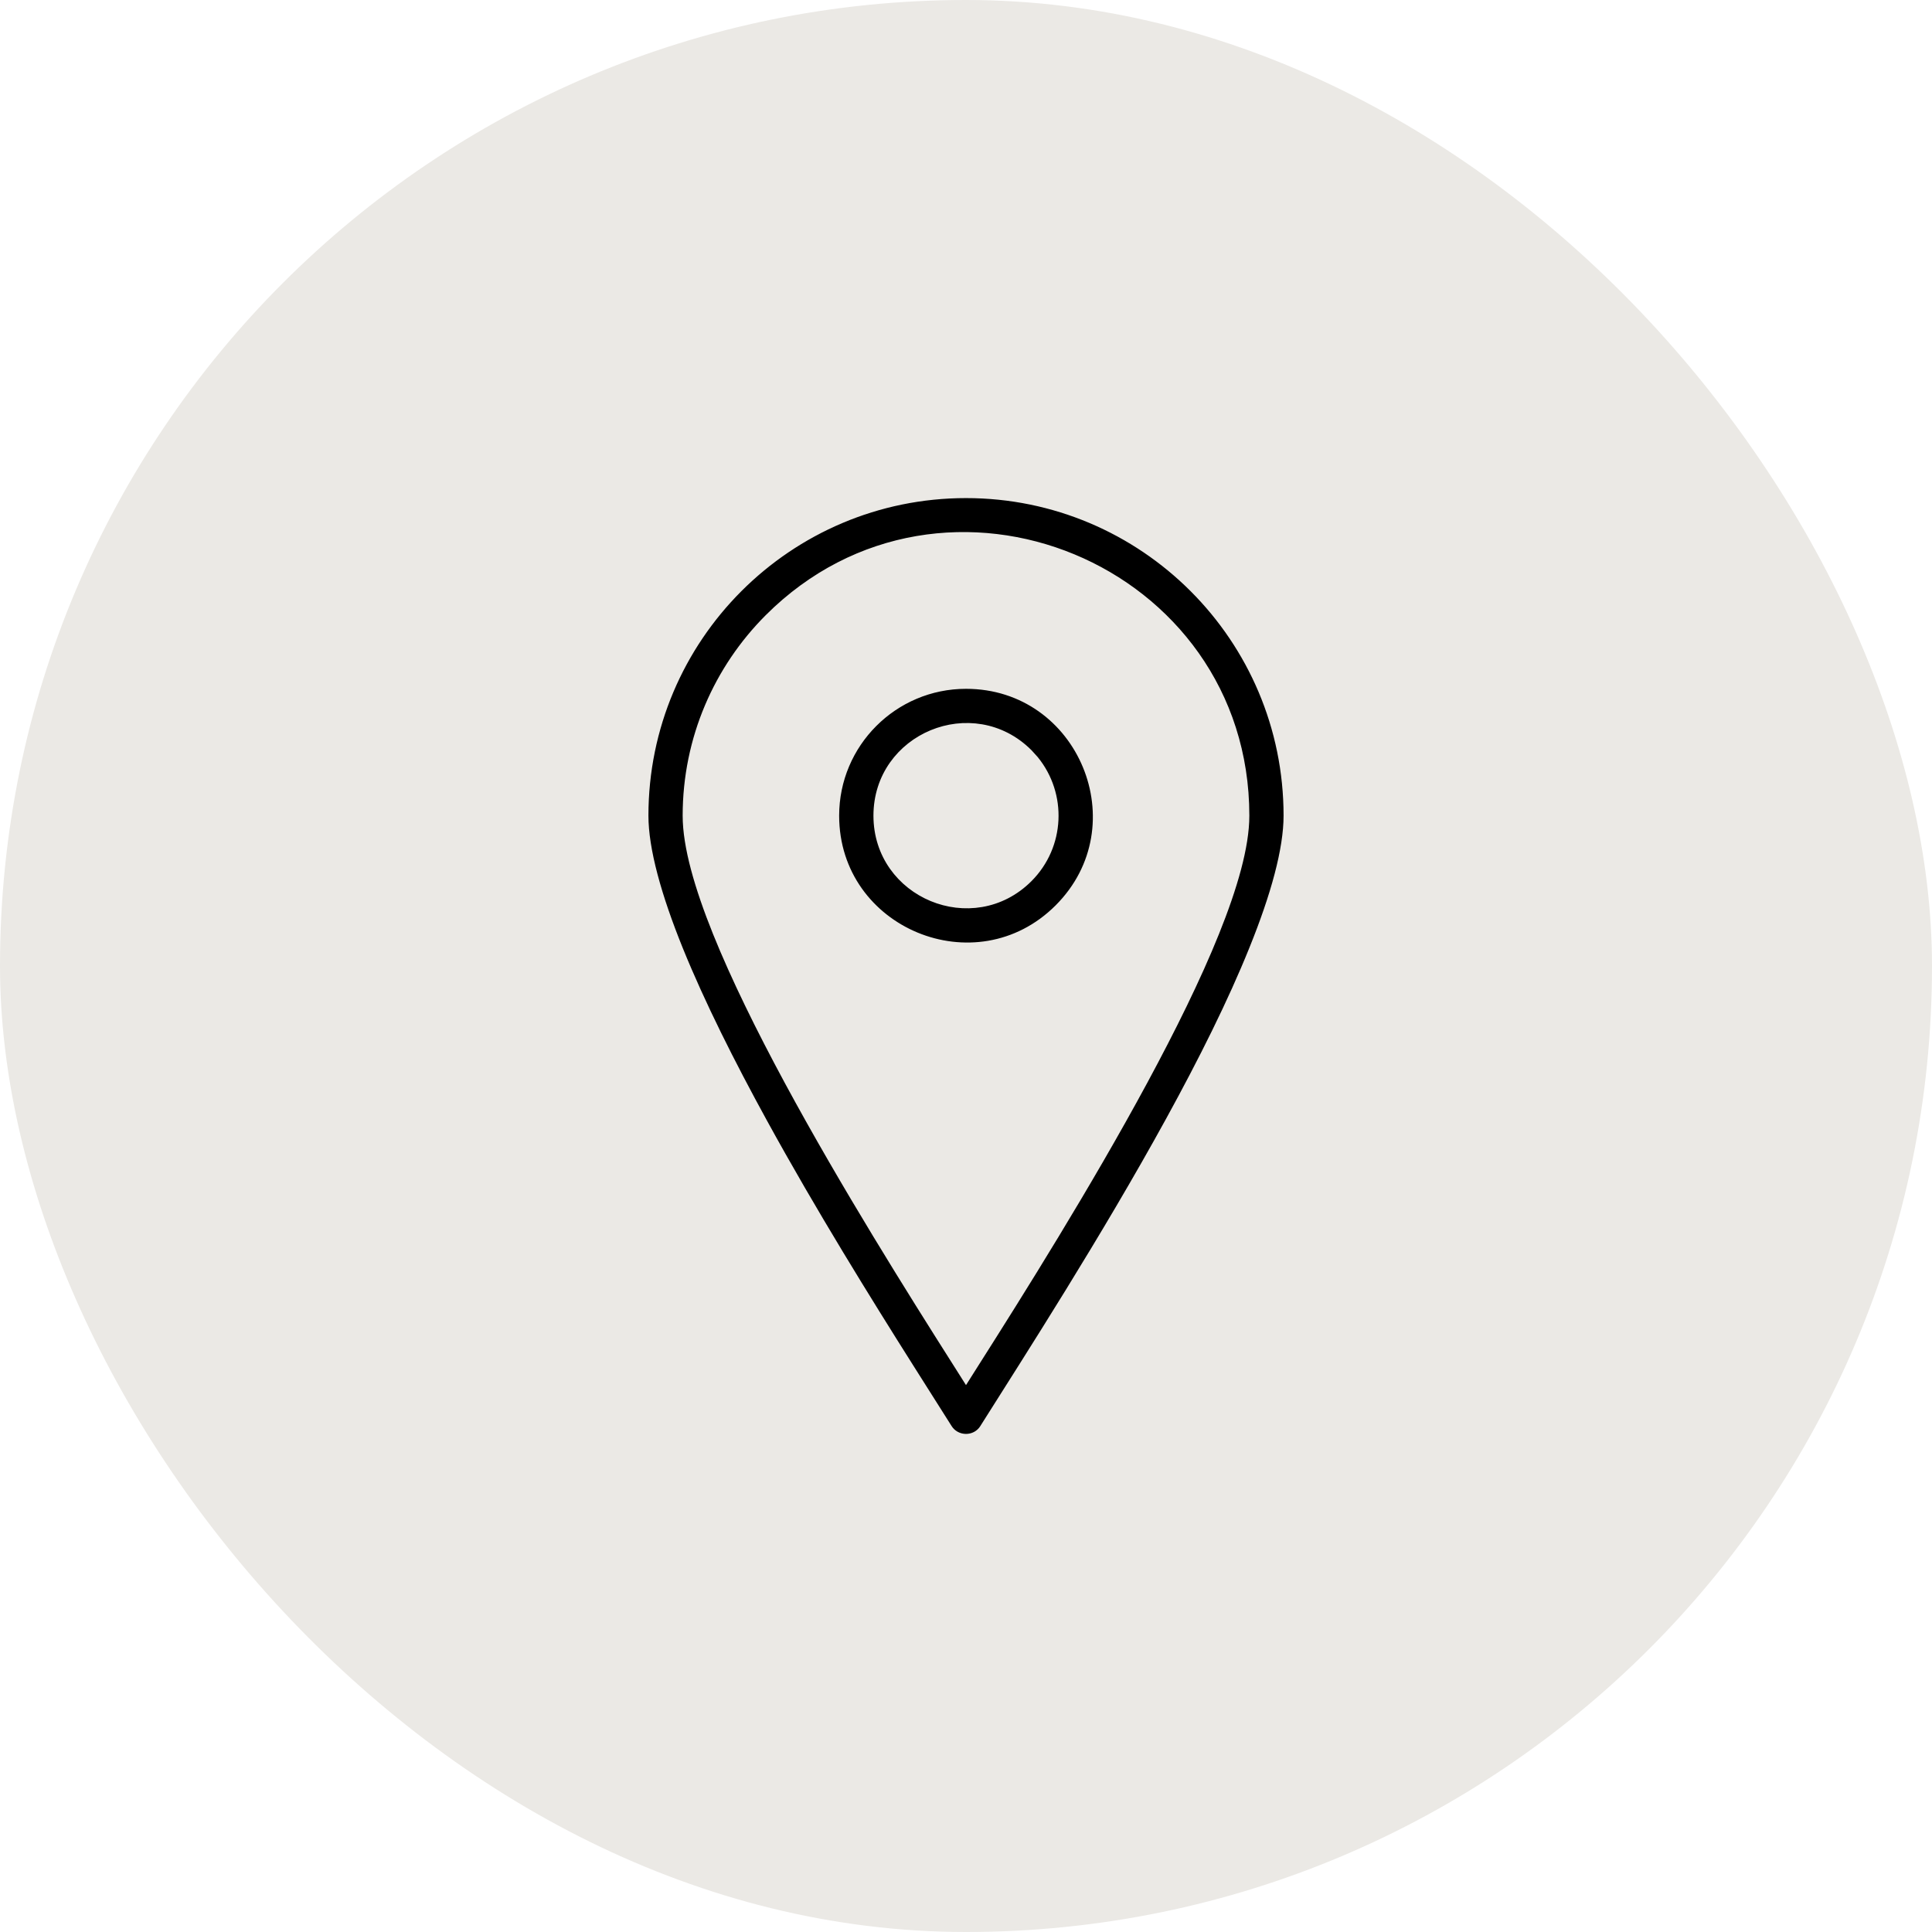
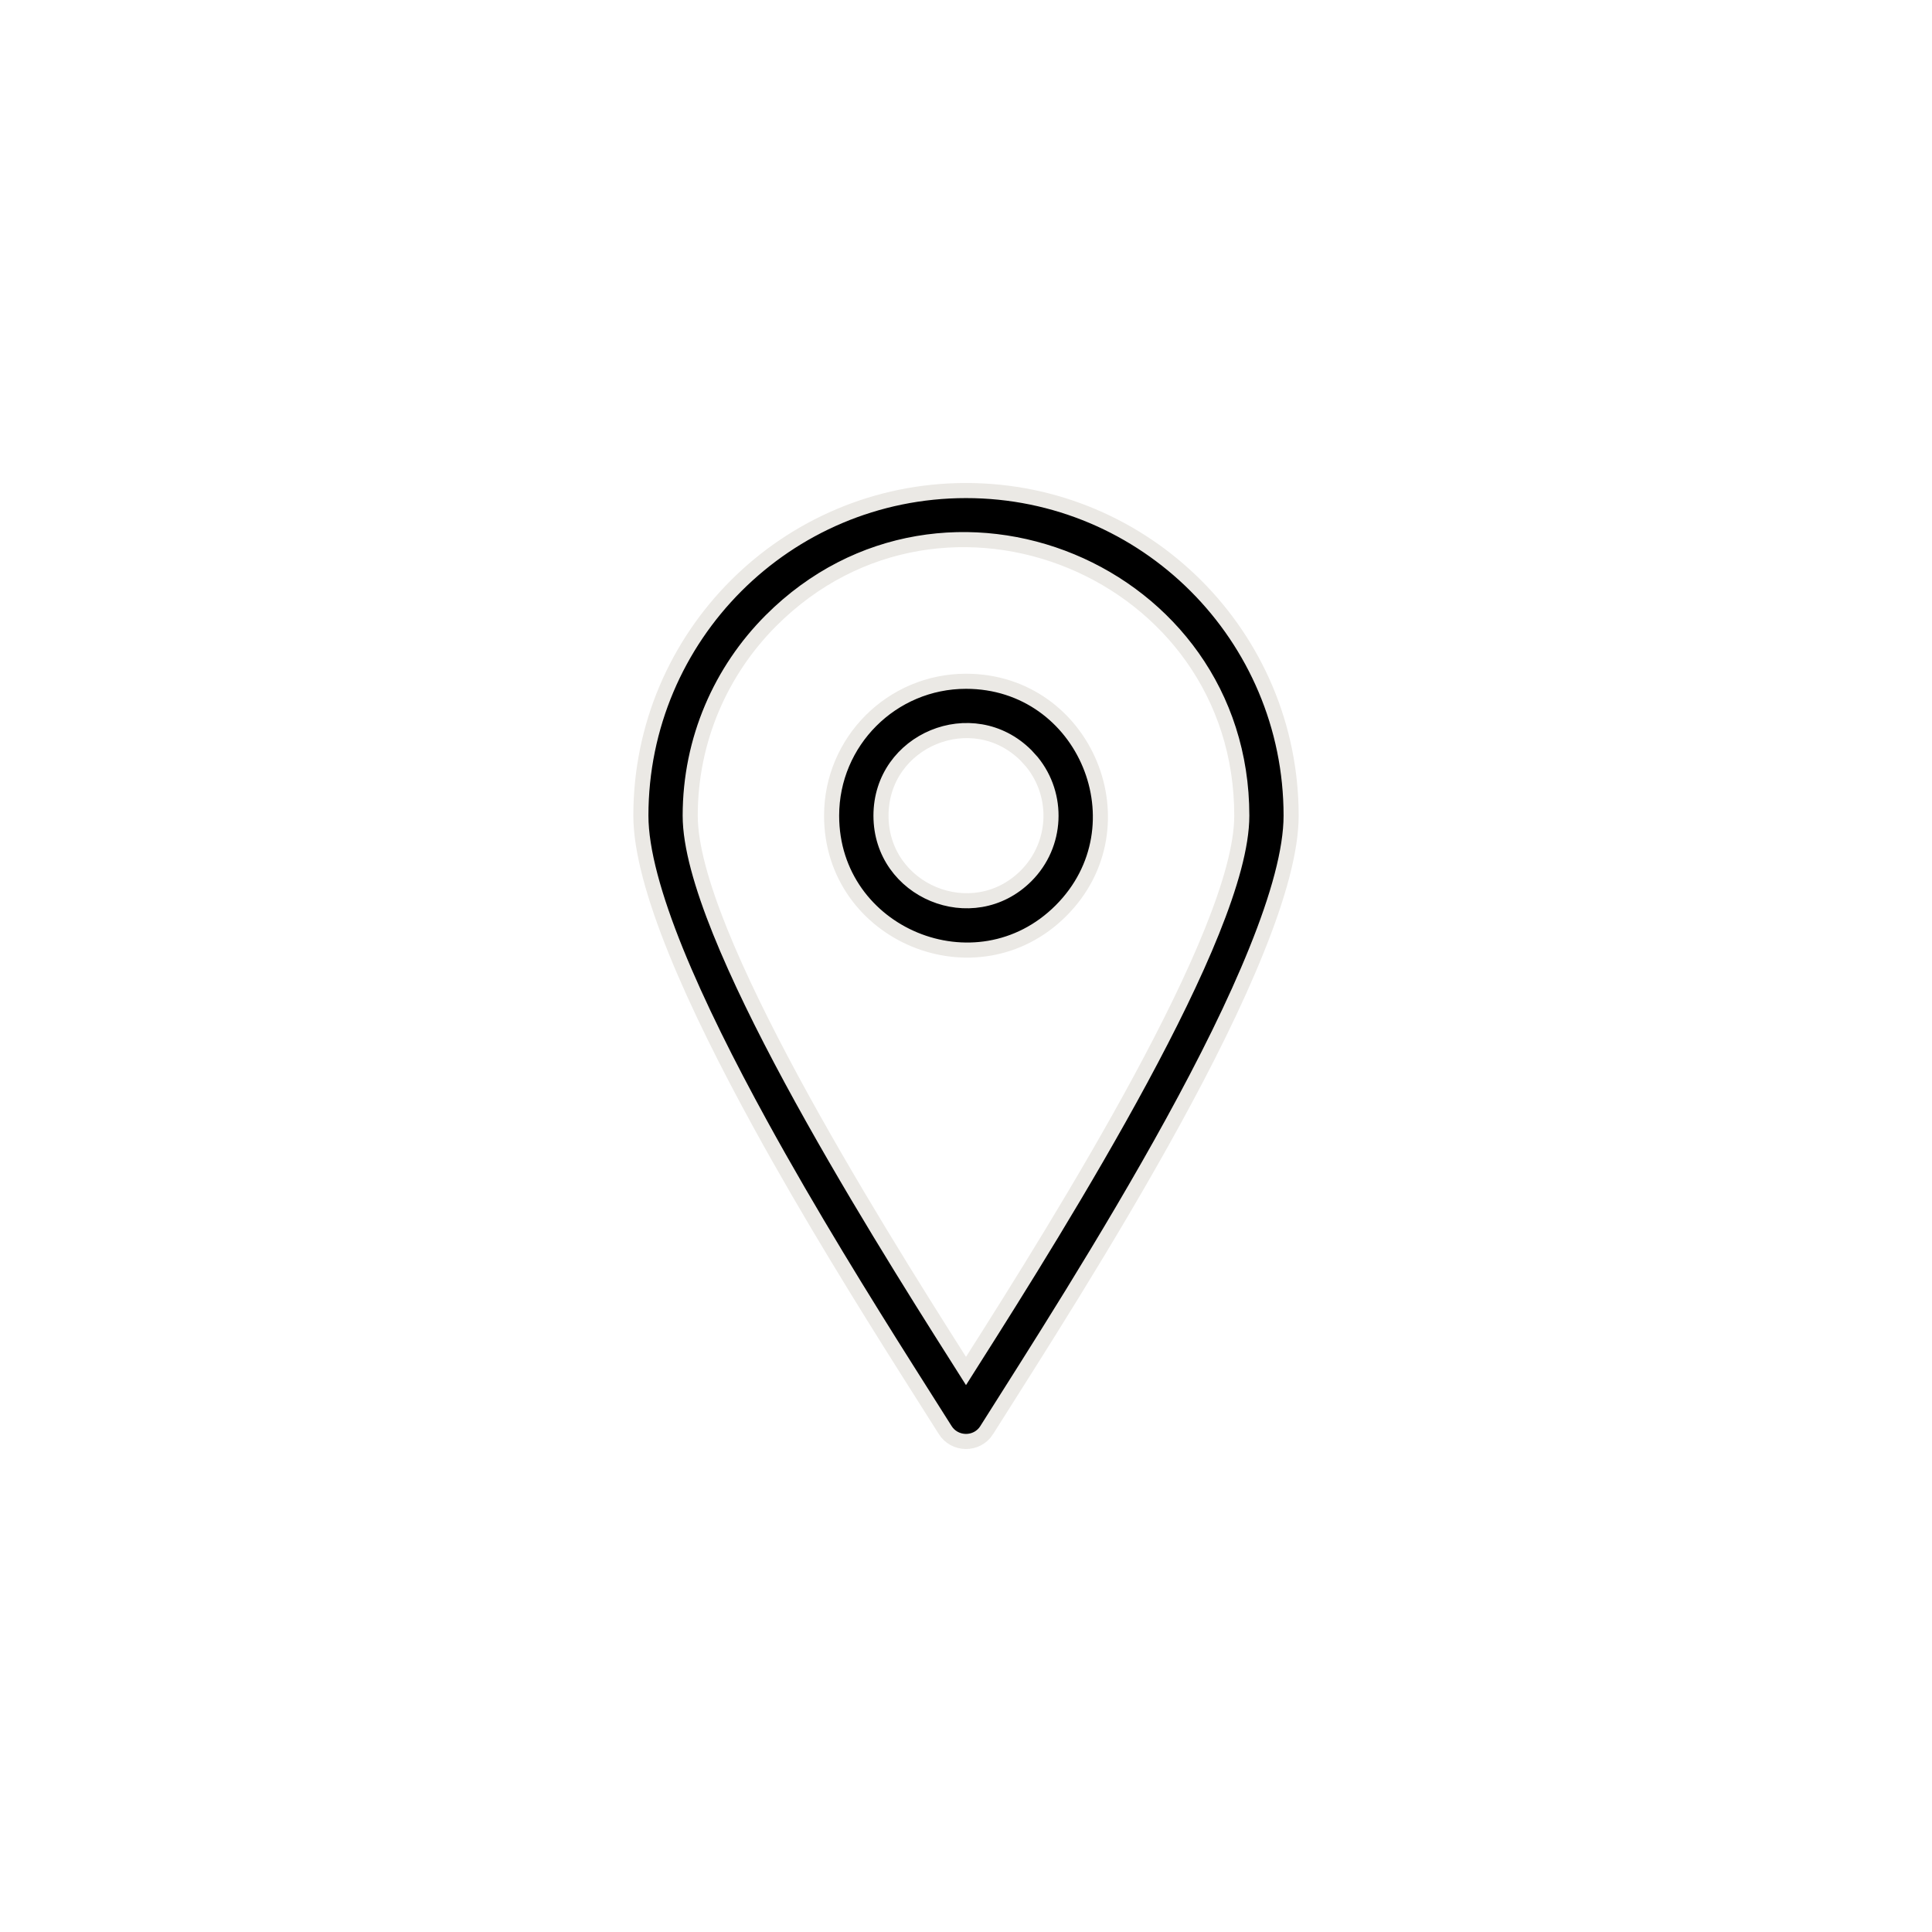
<svg xmlns="http://www.w3.org/2000/svg" width="32" height="32" viewBox="0 0 32 32" fill="none">
-   <rect width="32" height="32" rx="16" fill="#EBE9E5" />
  <path d="M16 8.125C18.974 8.125 21.385 10.536 21.385 13.51C21.385 14.082 21.169 14.855 20.811 15.741C20.456 16.623 19.965 17.604 19.426 18.586C18.348 20.55 17.086 22.509 16.344 23.685V23.686C16.181 23.943 15.808 23.935 15.652 23.681L15.651 23.679L15.027 22.693C14.322 21.577 13.409 20.107 12.596 18.625C12.054 17.637 11.557 16.647 11.196 15.757C10.834 14.863 10.615 14.083 10.615 13.51C10.615 10.536 13.026 8.125 16 8.125ZM20.568 13.51C20.568 9.452 15.64 7.408 12.77 10.279C11.944 11.106 11.432 12.248 11.432 13.51C11.432 14.007 11.625 14.676 11.926 15.424C12.229 16.176 12.647 17.022 13.11 17.88C14.037 19.596 15.15 21.369 15.895 22.542L16 22.708L16.105 22.542C16.85 21.369 17.963 19.596 18.89 17.88C19.353 17.022 19.772 16.176 20.074 15.424C20.375 14.676 20.568 14.007 20.568 13.51ZM16 11.284C17.976 11.284 18.971 13.685 17.573 15.084C16.175 16.481 13.774 15.485 13.774 13.51C13.774 12.281 14.771 11.284 16 11.284ZM16.996 12.514C16.111 11.629 14.592 12.258 14.592 13.51C14.592 14.761 16.111 15.391 16.996 14.506C17.511 13.99 17.543 13.175 17.093 12.621L16.996 12.514Z" fill="black" stroke="#EBE9E5" stroke-width="0.25" />
</svg>